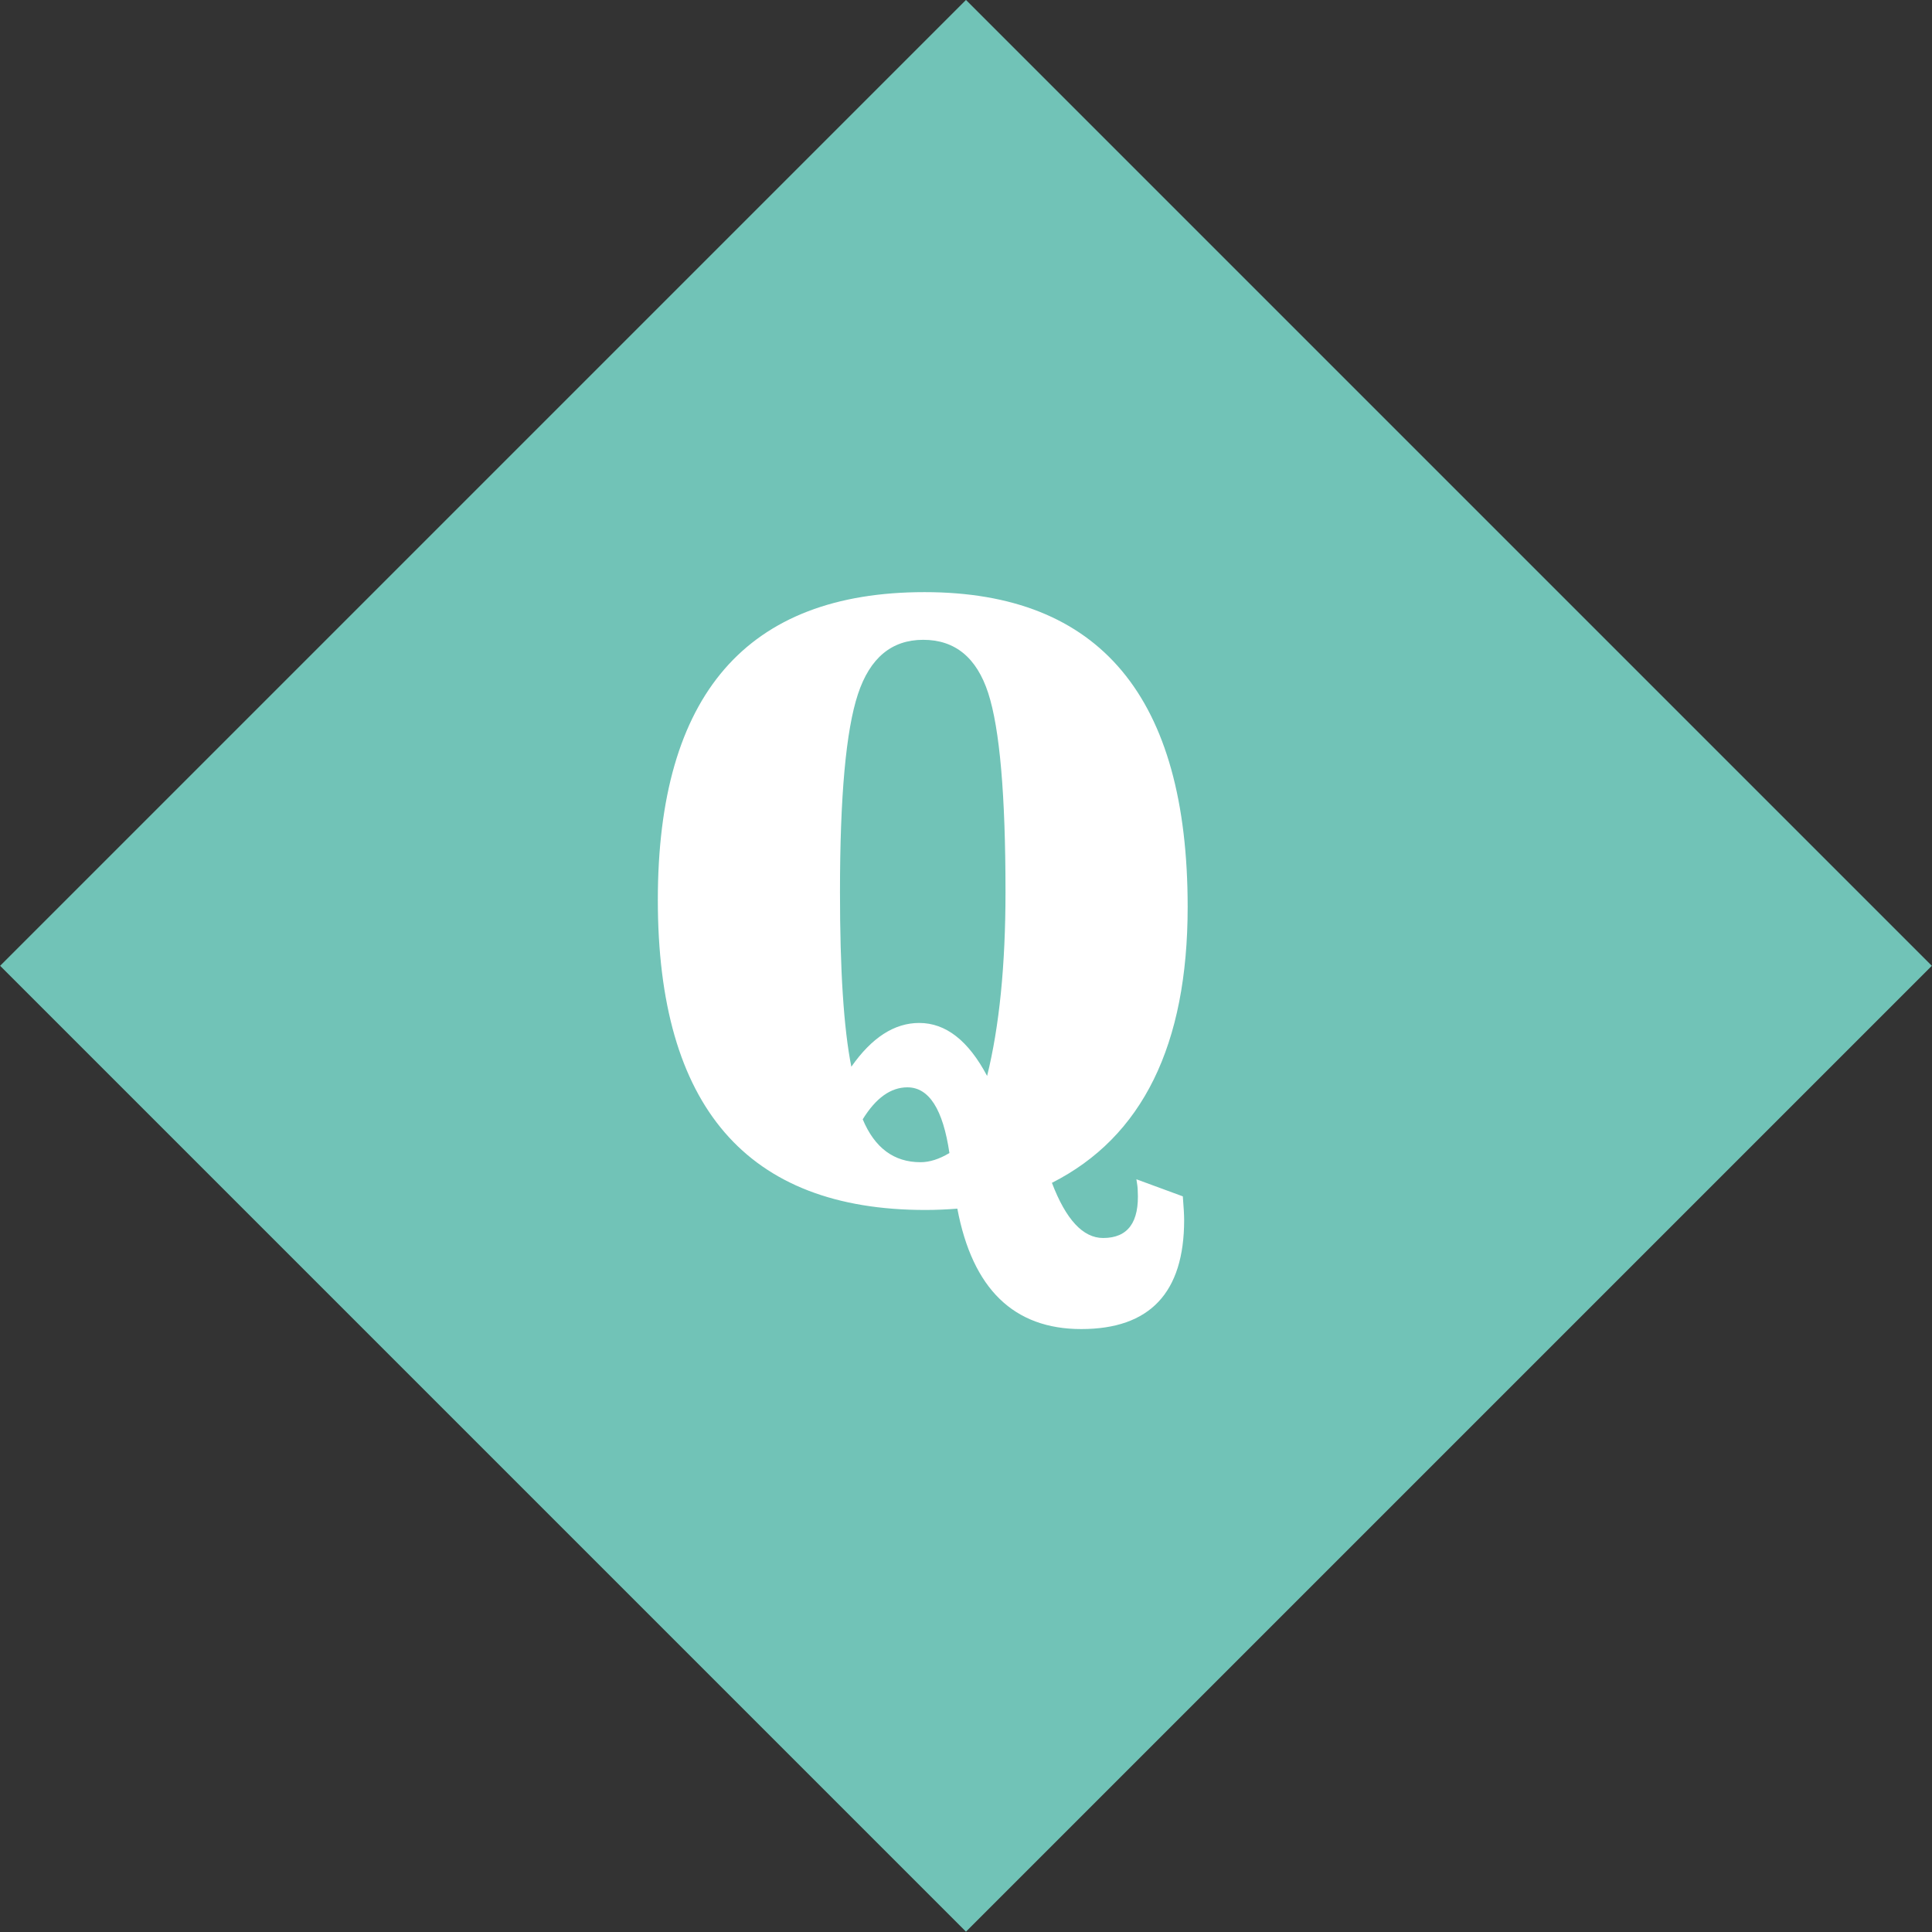
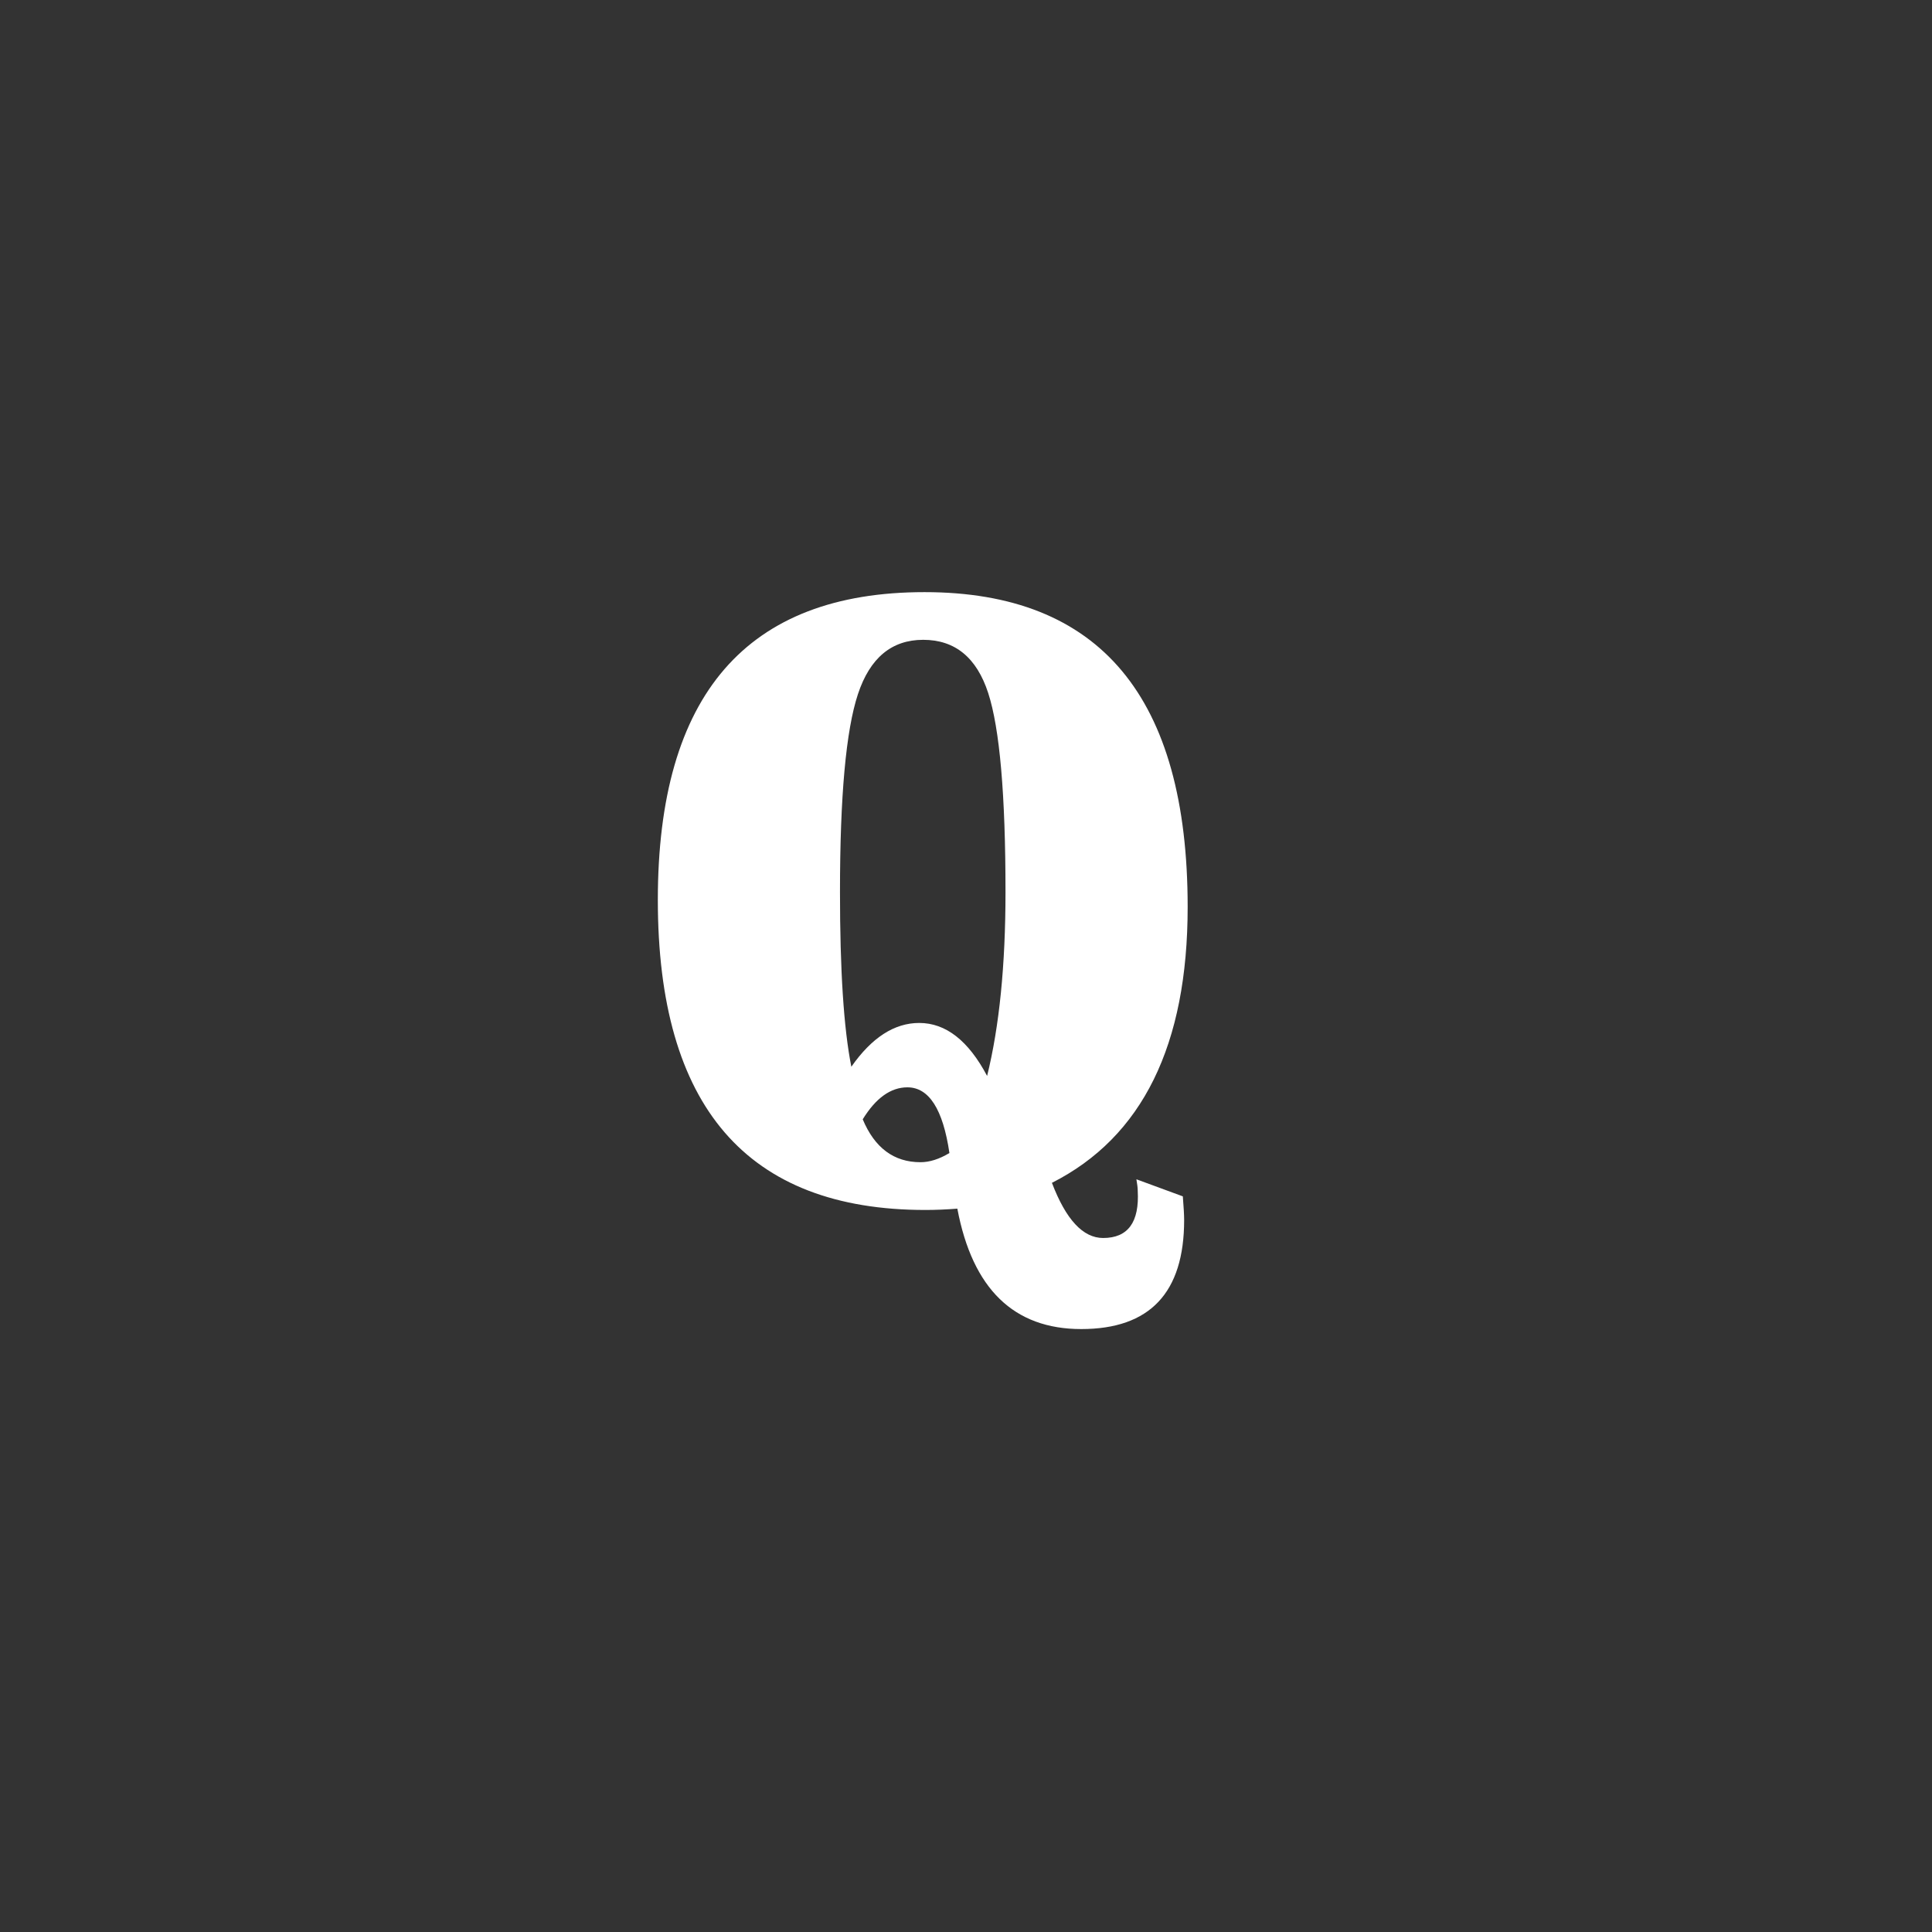
<svg xmlns="http://www.w3.org/2000/svg" version="1.1" id="レイヤー_1" x="0px" y="0px" width="76.375px" height="76.376px" viewBox="0 0 76.375 76.376" enable-background="new 0 0 76.375 76.376" xml:space="preserve">
  <rect x="0" y="0" width="76.375" height="76.376" fill="#333333" stroke="none" />
-   <rect x="11.184" y="11.185" transform="matrix(0.707 0.707 -0.707 0.707 38.188 -15.817)" fill="#71C3B7" width="54.005" height="54.006" />
  <g>
    <g>
      <path fill="#FFFFFF" d="M44.924,46.619l1.835,0.675c0.034,0.427,0.052,0.738,0.052,0.936c0,2.873-1.356,4.31-4.067,4.31    c-2.666,0-4.299-1.587-4.899-4.76c-0.438,0.034-0.859,0.052-1.264,0.052c-7.051,0-10.576-4.085-10.576-12.256    c0-8.112,3.515-12.168,10.542-12.168c6.936,0,10.403,4.149,10.403,12.446c0,5.459-1.789,9.094-5.366,10.905    c0.554,1.454,1.229,2.181,2.025,2.181c0.98,0,1.437-0.623,1.367-1.869C44.976,46.965,44.958,46.815,44.924,46.619z M33.655,42.17    c0.808-1.154,1.702-1.731,2.683-1.731c1.05,0,1.944,0.698,2.684,2.095c0.484-1.962,0.727-4.385,0.727-7.271    c0-3.843-0.228-6.465-0.684-7.867c-0.456-1.402-1.313-2.103-2.57-2.103c-1.246,0-2.106,0.716-2.579,2.147    c-0.474,1.431-0.71,4.039-0.71,7.823C33.205,38.356,33.354,40.659,33.655,42.17z M37.532,45.581    c-0.254-1.731-0.808-2.597-1.661-2.597c-0.658,0-1.247,0.421-1.766,1.264c0.473,1.131,1.234,1.696,2.284,1.696    C36.748,45.944,37.129,45.823,37.532,45.581z" />
    </g>
  </g>
</svg>